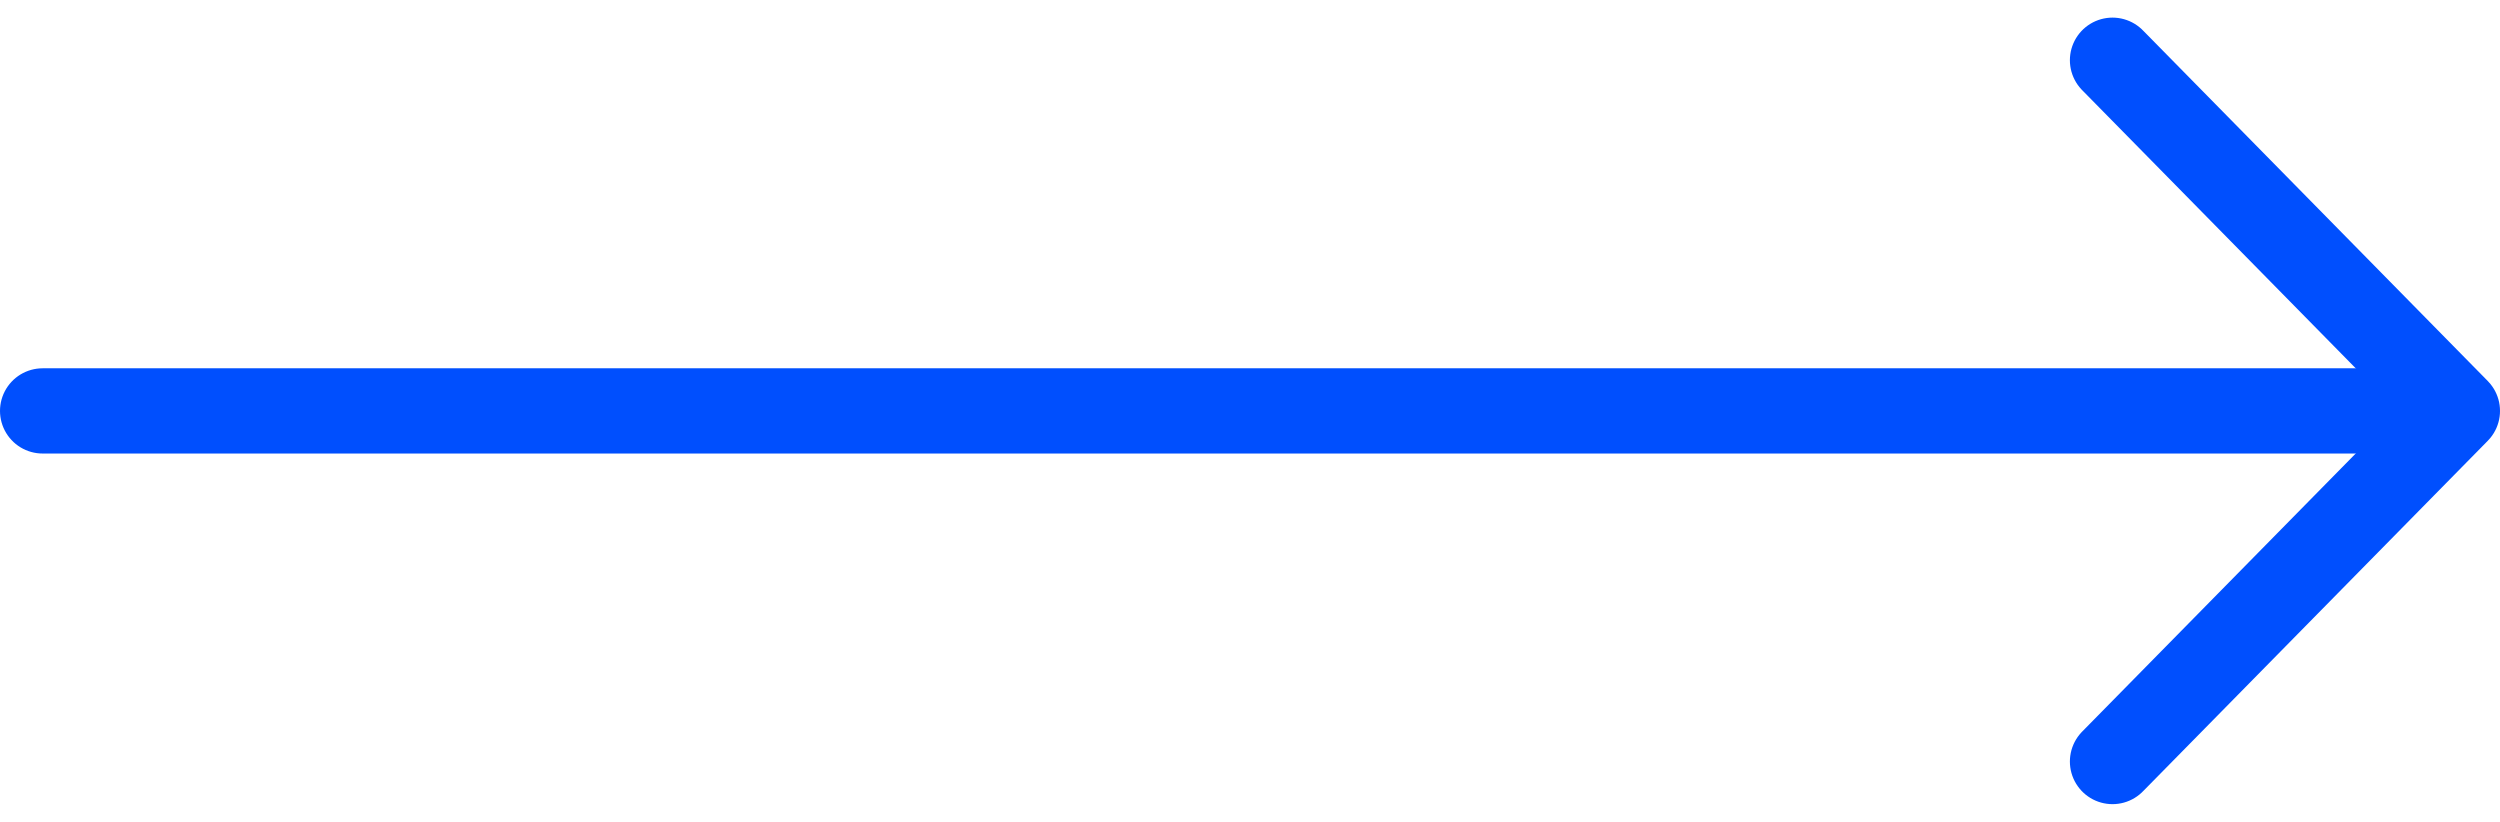
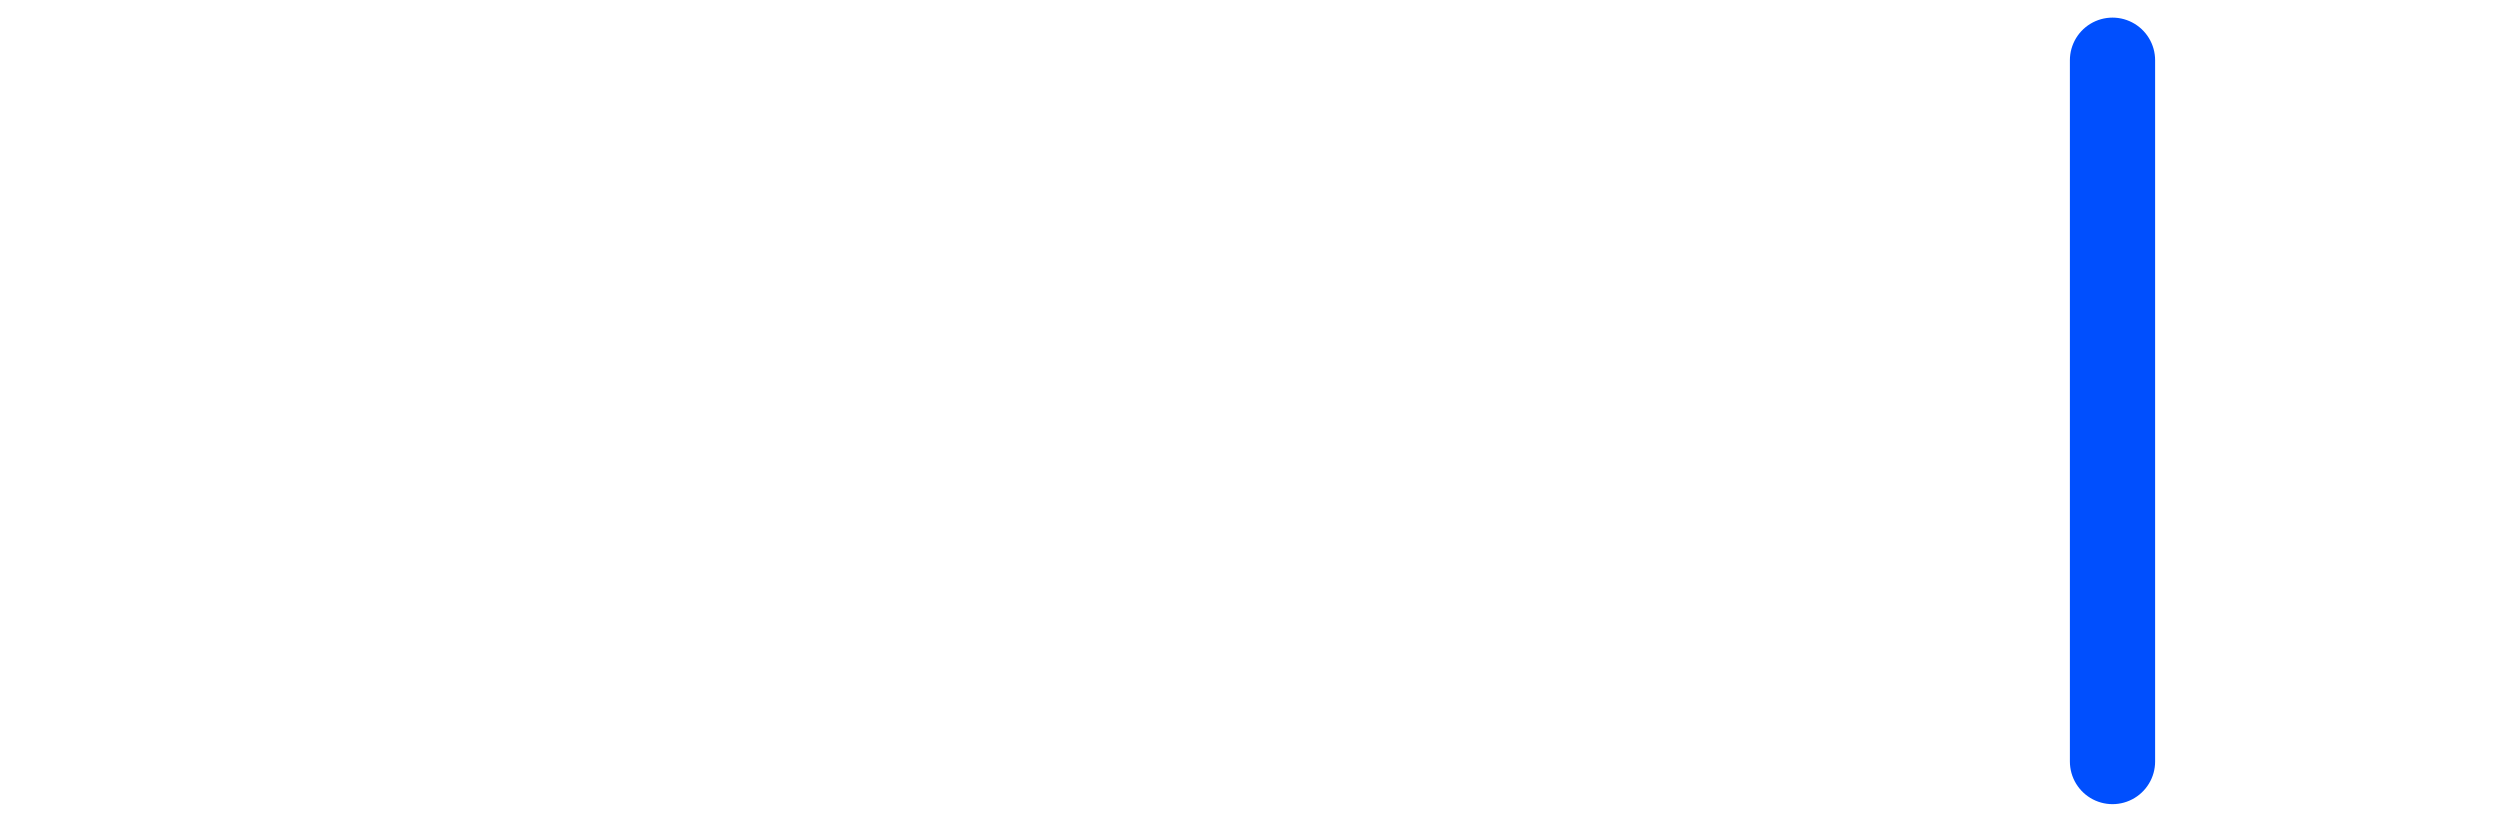
<svg xmlns="http://www.w3.org/2000/svg" width="44" height="14.465" viewBox="0 0 44 14.465">
  <g id="arrow-right" transform="translate(-0.25 -4.997)">
-     <path id="Path_1" data-name="Path 1" d="M37.43,6.057l6.07,6.172L37.43,18.4" fill="none" stroke="#004ffe" stroke-linecap="round" stroke-linejoin="round" stroke-miterlimit="10" stroke-width="1.5" />
-     <path id="Path_2" data-name="Path 2" d="M1,12.229H43" fill="none" stroke="#004ffe" stroke-linecap="round" stroke-linejoin="round" stroke-miterlimit="10" stroke-width="1.5" />
+     <path id="Path_1" data-name="Path 1" d="M37.43,6.057L37.43,18.4" fill="none" stroke="#004ffe" stroke-linecap="round" stroke-linejoin="round" stroke-miterlimit="10" stroke-width="1.5" />
  </g>
</svg>